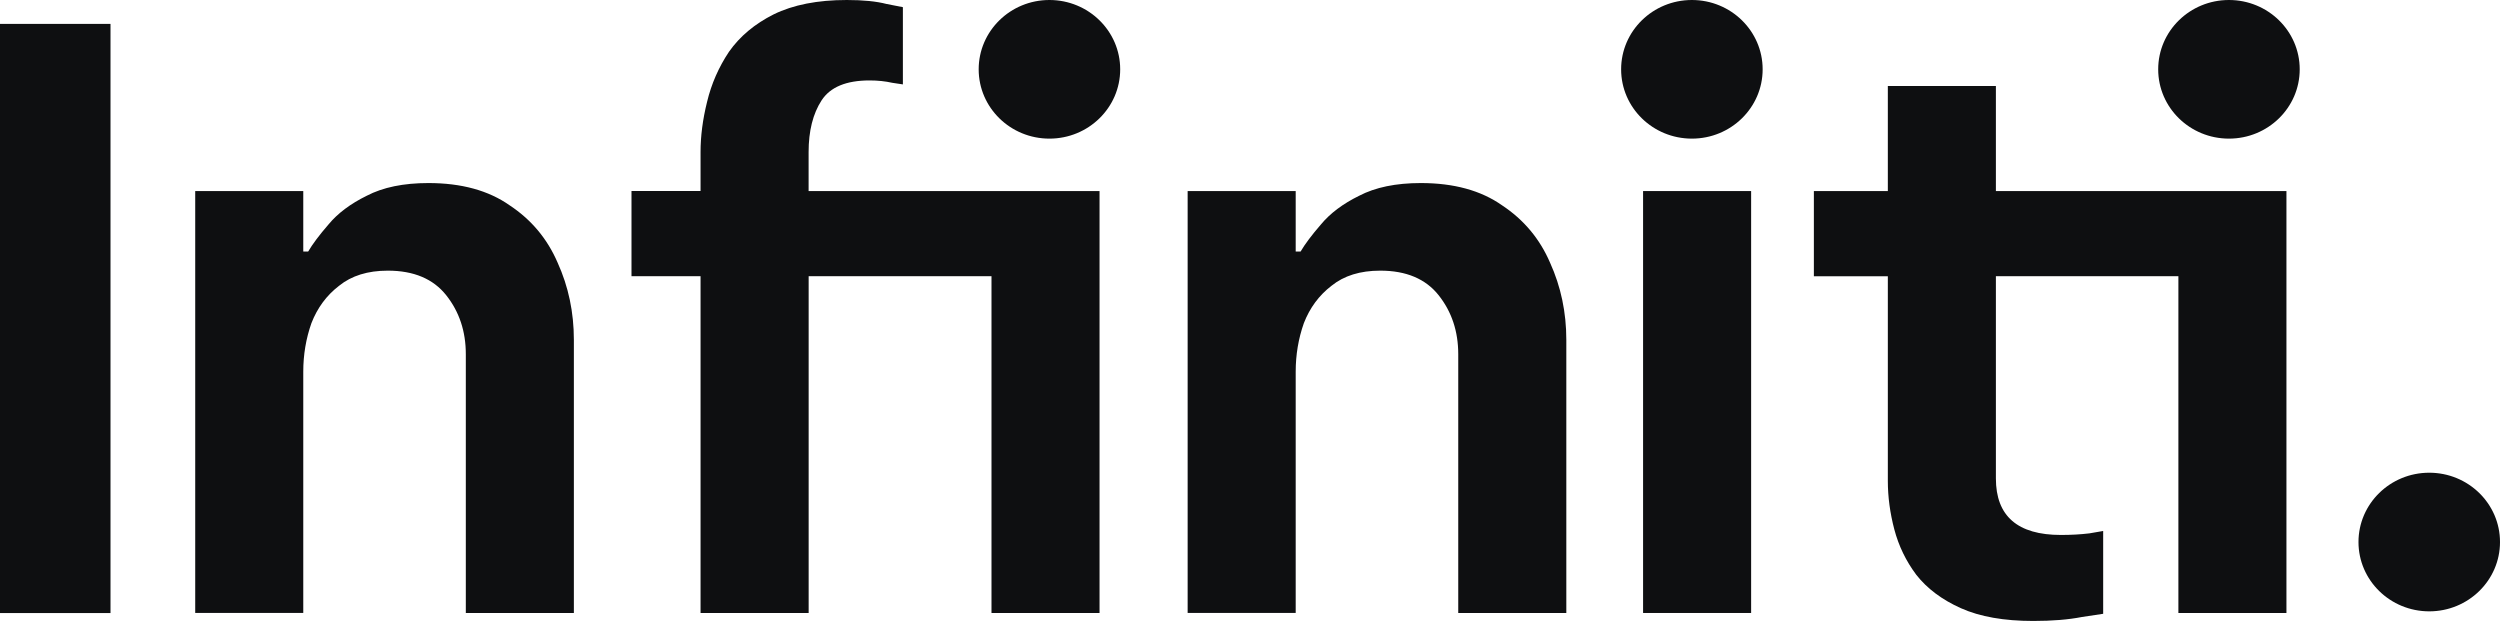
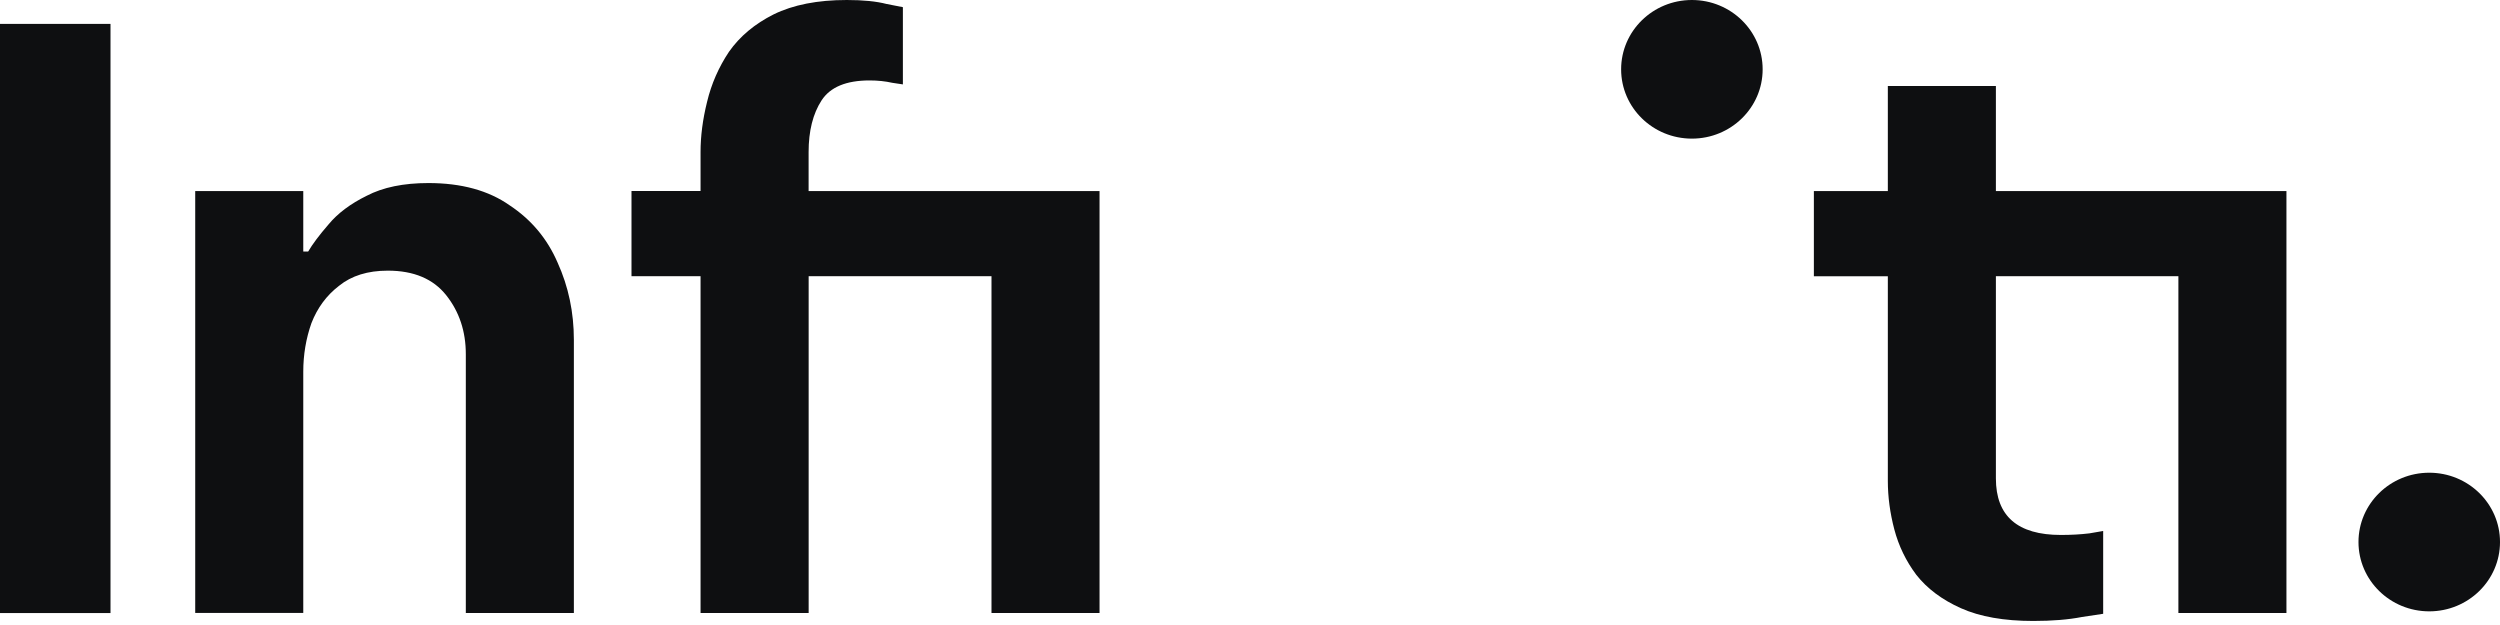
<svg xmlns="http://www.w3.org/2000/svg" width="104" height="26" viewBox="0 0 104 26" fill="none">
  <path d="M0 25.5V0.994H4.597V25.503H0V25.5Z" fill="#0E0F11" />
  <path d="M8.121 25.5V7.948H12.616V10.465H12.819C13 10.156 13.282 9.78 13.665 9.338C14.049 8.874 14.579 8.477 15.253 8.145C15.93 7.792 16.784 7.615 17.822 7.615C19.195 7.615 20.323 7.924 21.203 8.543C22.105 9.14 22.768 9.933 23.197 10.927C23.648 11.922 23.873 12.991 23.873 14.14V25.5H19.378V14.737C19.378 13.787 19.108 12.971 18.566 12.286C18.025 11.601 17.213 11.259 16.133 11.259C15.298 11.259 14.624 11.469 14.105 11.889C13.586 12.286 13.203 12.806 12.955 13.444C12.729 14.085 12.616 14.759 12.616 15.464V25.498H8.121V25.5Z" fill="#0E0F11" />
  <path d="M29.143 25.5V11.491H26.27V7.946H29.143V6.324C29.143 5.661 29.233 4.968 29.414 4.238C29.594 3.487 29.899 2.793 30.327 2.152C30.778 1.511 31.398 0.992 32.186 0.597C32.998 0.199 34.01 4.76837e-06 35.228 4.76837e-06C35.905 4.76837e-06 36.458 0.055 36.884 0.166C37.335 0.254 37.56 0.298 37.56 0.298V3.511C37.56 3.511 37.414 3.489 37.121 3.445C36.827 3.379 36.512 3.346 36.173 3.346C35.203 3.346 34.54 3.622 34.179 4.174C33.819 4.727 33.638 5.445 33.638 6.327V7.948H45.741V25.5H41.246V11.491H33.64V25.5H29.145H29.143Z" fill="#0E0F11" />
-   <path d="M49.406 25.5V7.948H53.901V10.465H54.104C54.285 10.156 54.567 9.78 54.95 9.338C55.334 8.874 55.864 8.477 56.538 8.145C57.215 7.792 58.069 7.615 59.107 7.615C60.483 7.615 61.608 7.924 62.488 8.543C63.39 9.14 64.053 9.933 64.482 10.927C64.933 11.922 65.159 12.991 65.159 14.14V25.5H60.663V14.737C60.663 13.787 60.393 12.971 59.851 12.286C59.31 11.601 58.5 11.259 57.418 11.259C56.583 11.259 55.909 11.469 55.39 11.889C54.871 12.286 54.488 12.806 54.24 13.444C54.014 14.085 53.901 14.759 53.901 15.464V25.498H49.406V25.5Z" fill="#0E0F11" />
-   <path d="M68.352 25.5V7.948H72.847V25.5H68.352Z" fill="#0E0F11" />
-   <path d="M92.725 5.767C94.35 5.767 95.668 4.476 95.668 2.884C95.668 1.291 94.35 5.72205e-06 92.725 5.72205e-06C91.099 5.72205e-06 89.781 1.291 89.781 2.884C89.781 4.476 91.099 5.767 92.725 5.767Z" fill="#0E0F11" />
  <path d="M70.383 5.767C72.008 5.767 73.326 4.476 73.326 2.884C73.326 1.291 72.008 4.76837e-06 70.383 4.76837e-06C68.757 4.76837e-06 67.439 1.291 67.439 2.884C67.439 4.476 68.757 5.767 70.383 5.767Z" fill="#0E0F11" />
-   <path d="M43.656 5.767C45.282 5.767 46.6 4.476 46.6 2.884C46.6 1.291 45.282 4.76837e-06 43.656 4.76837e-06C42.031 4.76837e-06 40.713 1.291 40.713 2.884C40.713 4.476 42.031 5.767 43.656 5.767Z" fill="#0E0F11" />
  <path d="M101.057 25.432C102.682 25.432 104 24.141 104 22.548C104 20.956 102.682 19.665 101.057 19.665C99.431 19.665 98.113 20.956 98.113 22.548C98.113 24.141 99.431 25.432 101.057 25.432Z" fill="#0E0F11" />
  <path d="M91.304 7.948H83.029V3.578H78.534V7.948H75.457V11.493H78.534V20.005C78.534 20.668 78.624 21.34 78.804 22.025C78.985 22.71 79.289 23.339 79.718 23.912C80.169 24.486 80.789 24.95 81.576 25.302C82.365 25.655 83.367 25.832 84.585 25.832C85.374 25.832 86.049 25.777 86.613 25.666C87.199 25.578 87.492 25.534 87.492 25.534V22.089C87.492 22.089 87.3 22.122 86.917 22.188C86.556 22.232 86.162 22.254 85.733 22.254C83.931 22.254 83.029 21.47 83.029 19.903V11.491H90.621V25.5H95.116V7.948H91.302H91.304Z" fill="#0E0F11" />
</svg>